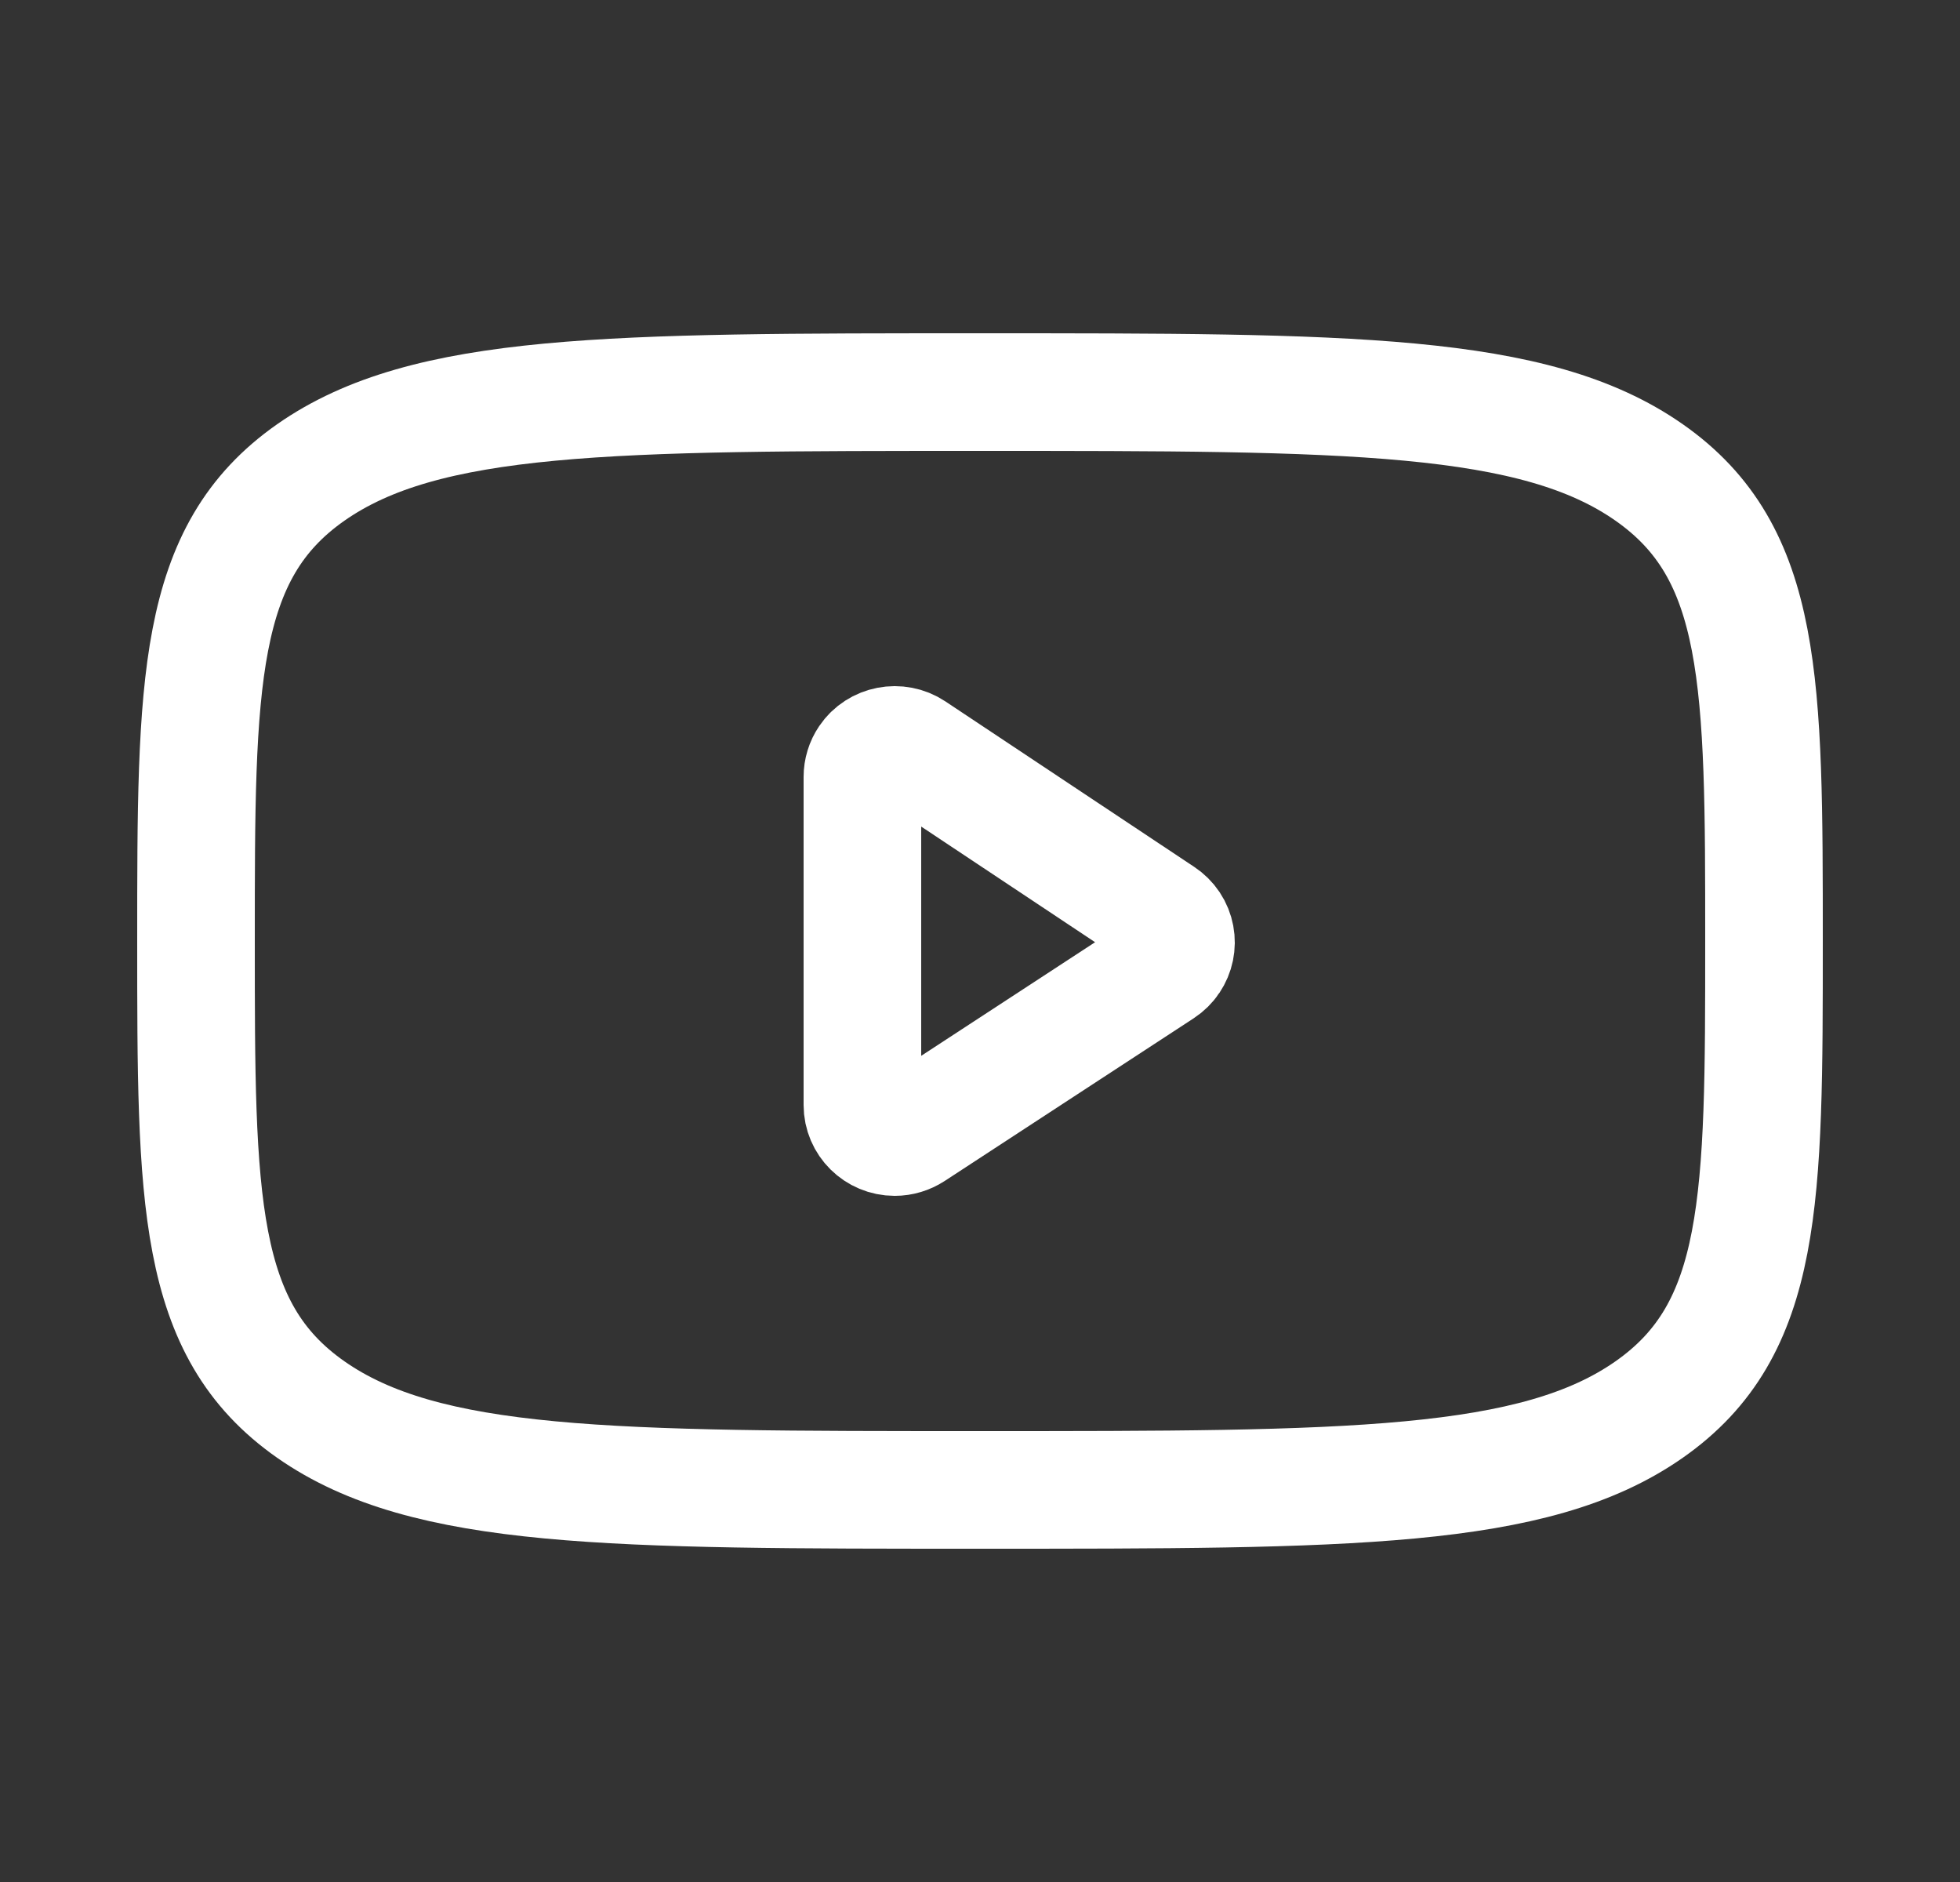
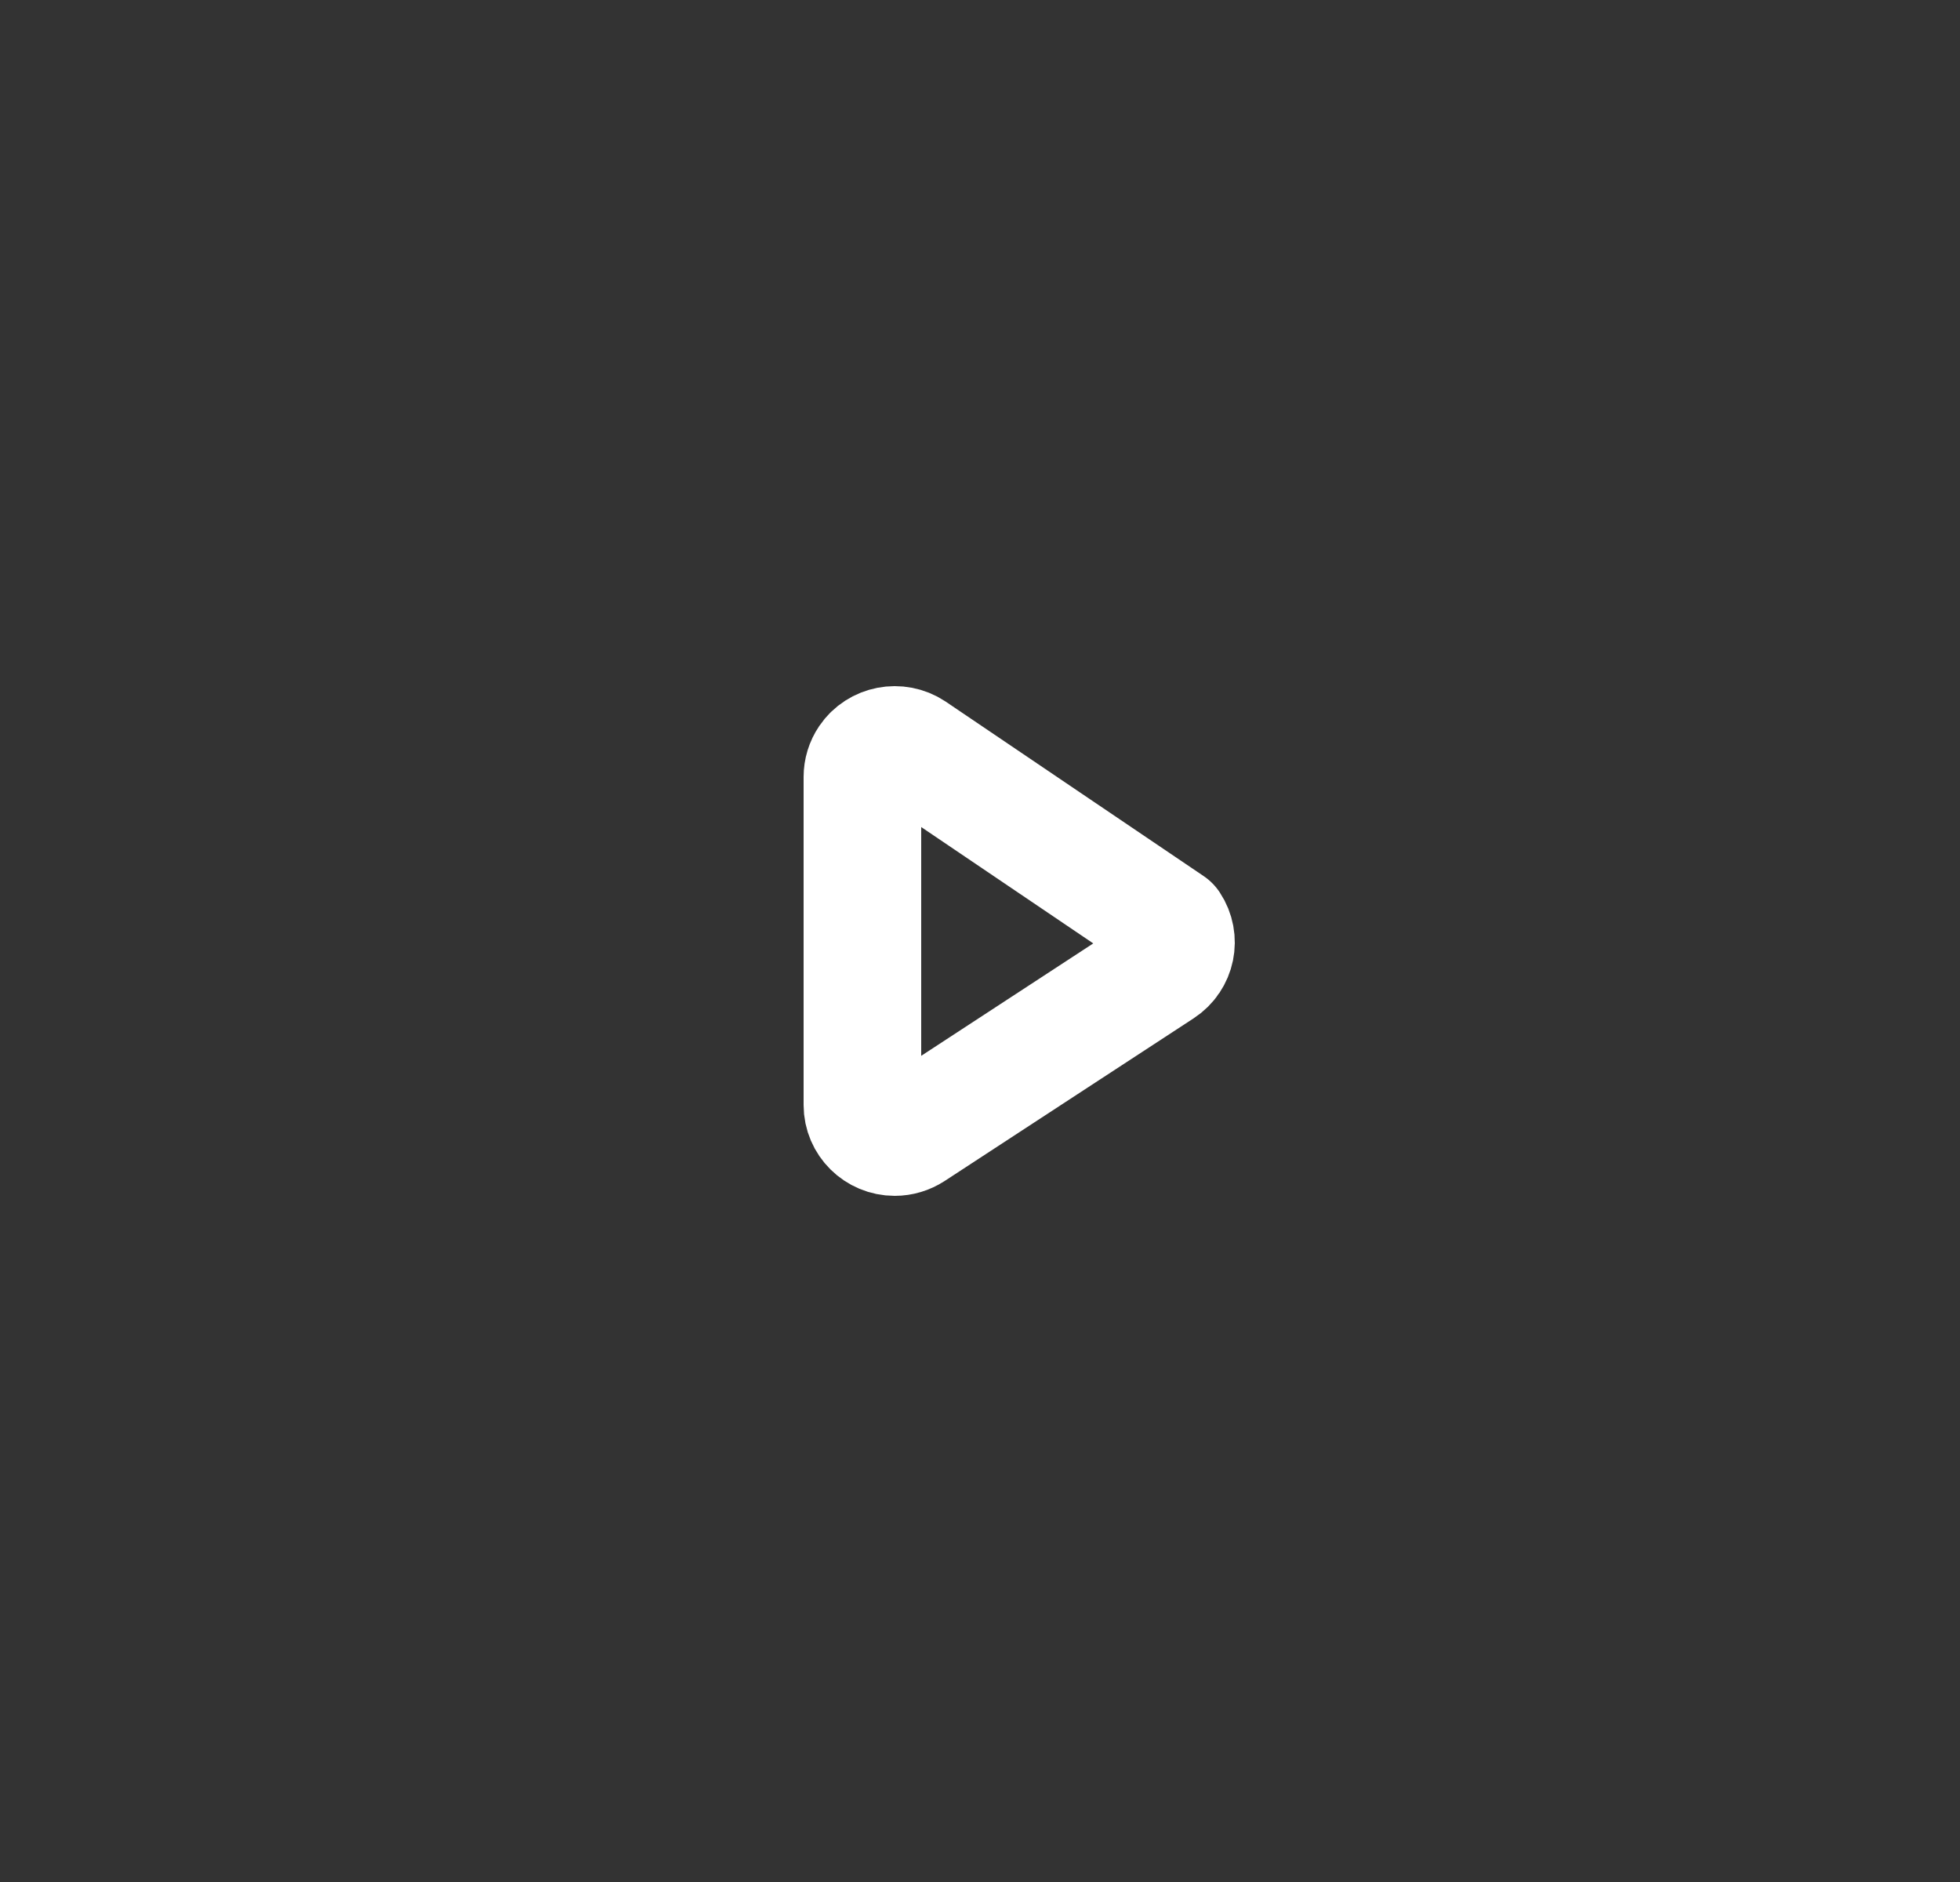
<svg xmlns="http://www.w3.org/2000/svg" width="25" height="24" viewBox="0 0 25 24" fill="none">
  <rect x="0" y="0" width="25" height="24" fill="#333333" stroke="none" />
-   <path d="M11 9.908V14.092C11 14.317 11.185 14.5 11.412 14.5C11.493 14.5 11.572 14.476 11.64 14.432L14.815 12.358C15.005 12.234 15.057 11.981 14.932 11.793C14.902 11.748 14.863 11.71 14.818 11.68L11.643 9.569C11.454 9.444 11.197 9.493 11.07 9.68C11.024 9.748 11 9.827 11 9.908Z" stroke="white" stroke-width="1.5" stroke-linecap="round" stroke-linejoin="round" />
-   <path d="M2.5 12C2.5 8.7 2.5 7.05 3.964 6.025C5.429 5 7.786 5 12.5 5C17.214 5 19.571 5 21.035 6.025C22.5 7.05 22.5 8.7 22.5 12C22.5 15.3 22.5 16.95 21.035 17.975C19.571 19 17.214 19 12.5 19C7.786 19 5.429 19 3.964 17.975C2.5 16.95 2.5 15.3 2.5 12Z" stroke="white" stroke-width="1.5" stroke-linecap="round" stroke-linejoin="round" />
+   <path d="M11 9.908V14.092C11 14.317 11.185 14.5 11.412 14.5C11.493 14.5 11.572 14.476 11.64 14.432L14.815 12.358C15.005 12.234 15.057 11.981 14.932 11.793L11.643 9.569C11.454 9.444 11.197 9.493 11.07 9.68C11.024 9.748 11 9.827 11 9.908Z" stroke="white" stroke-width="1.5" stroke-linecap="round" stroke-linejoin="round" />
</svg>